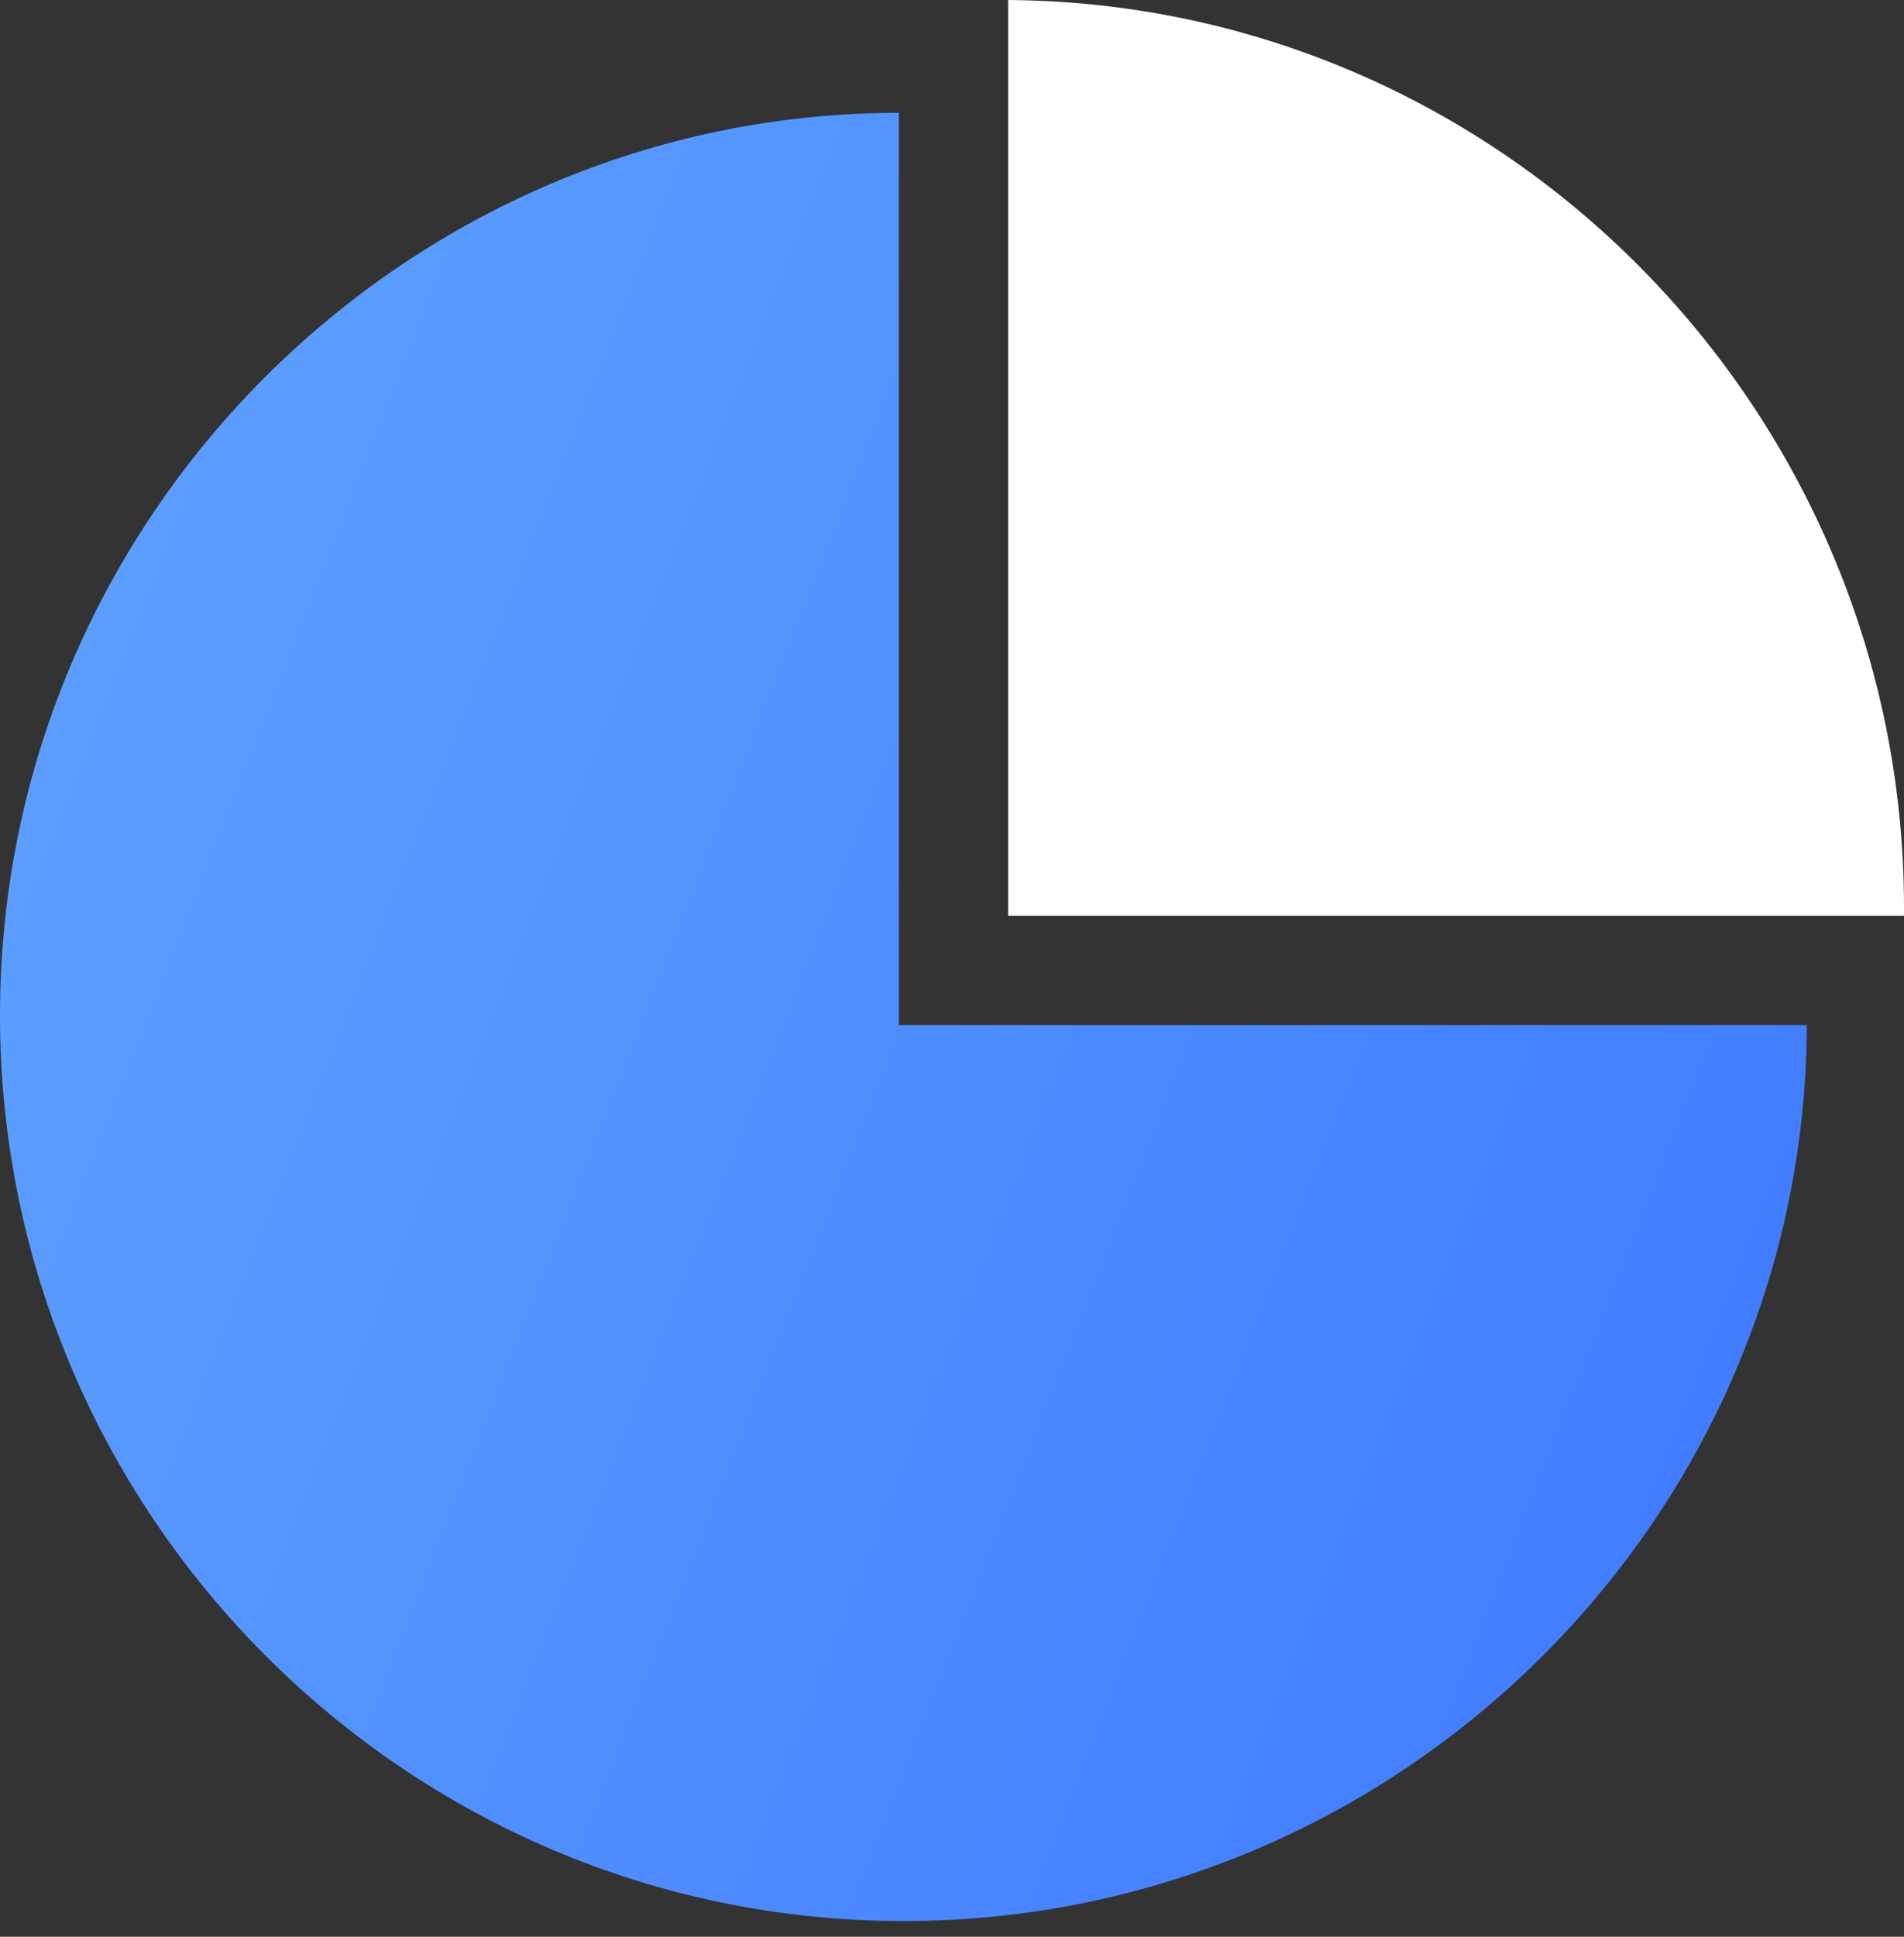
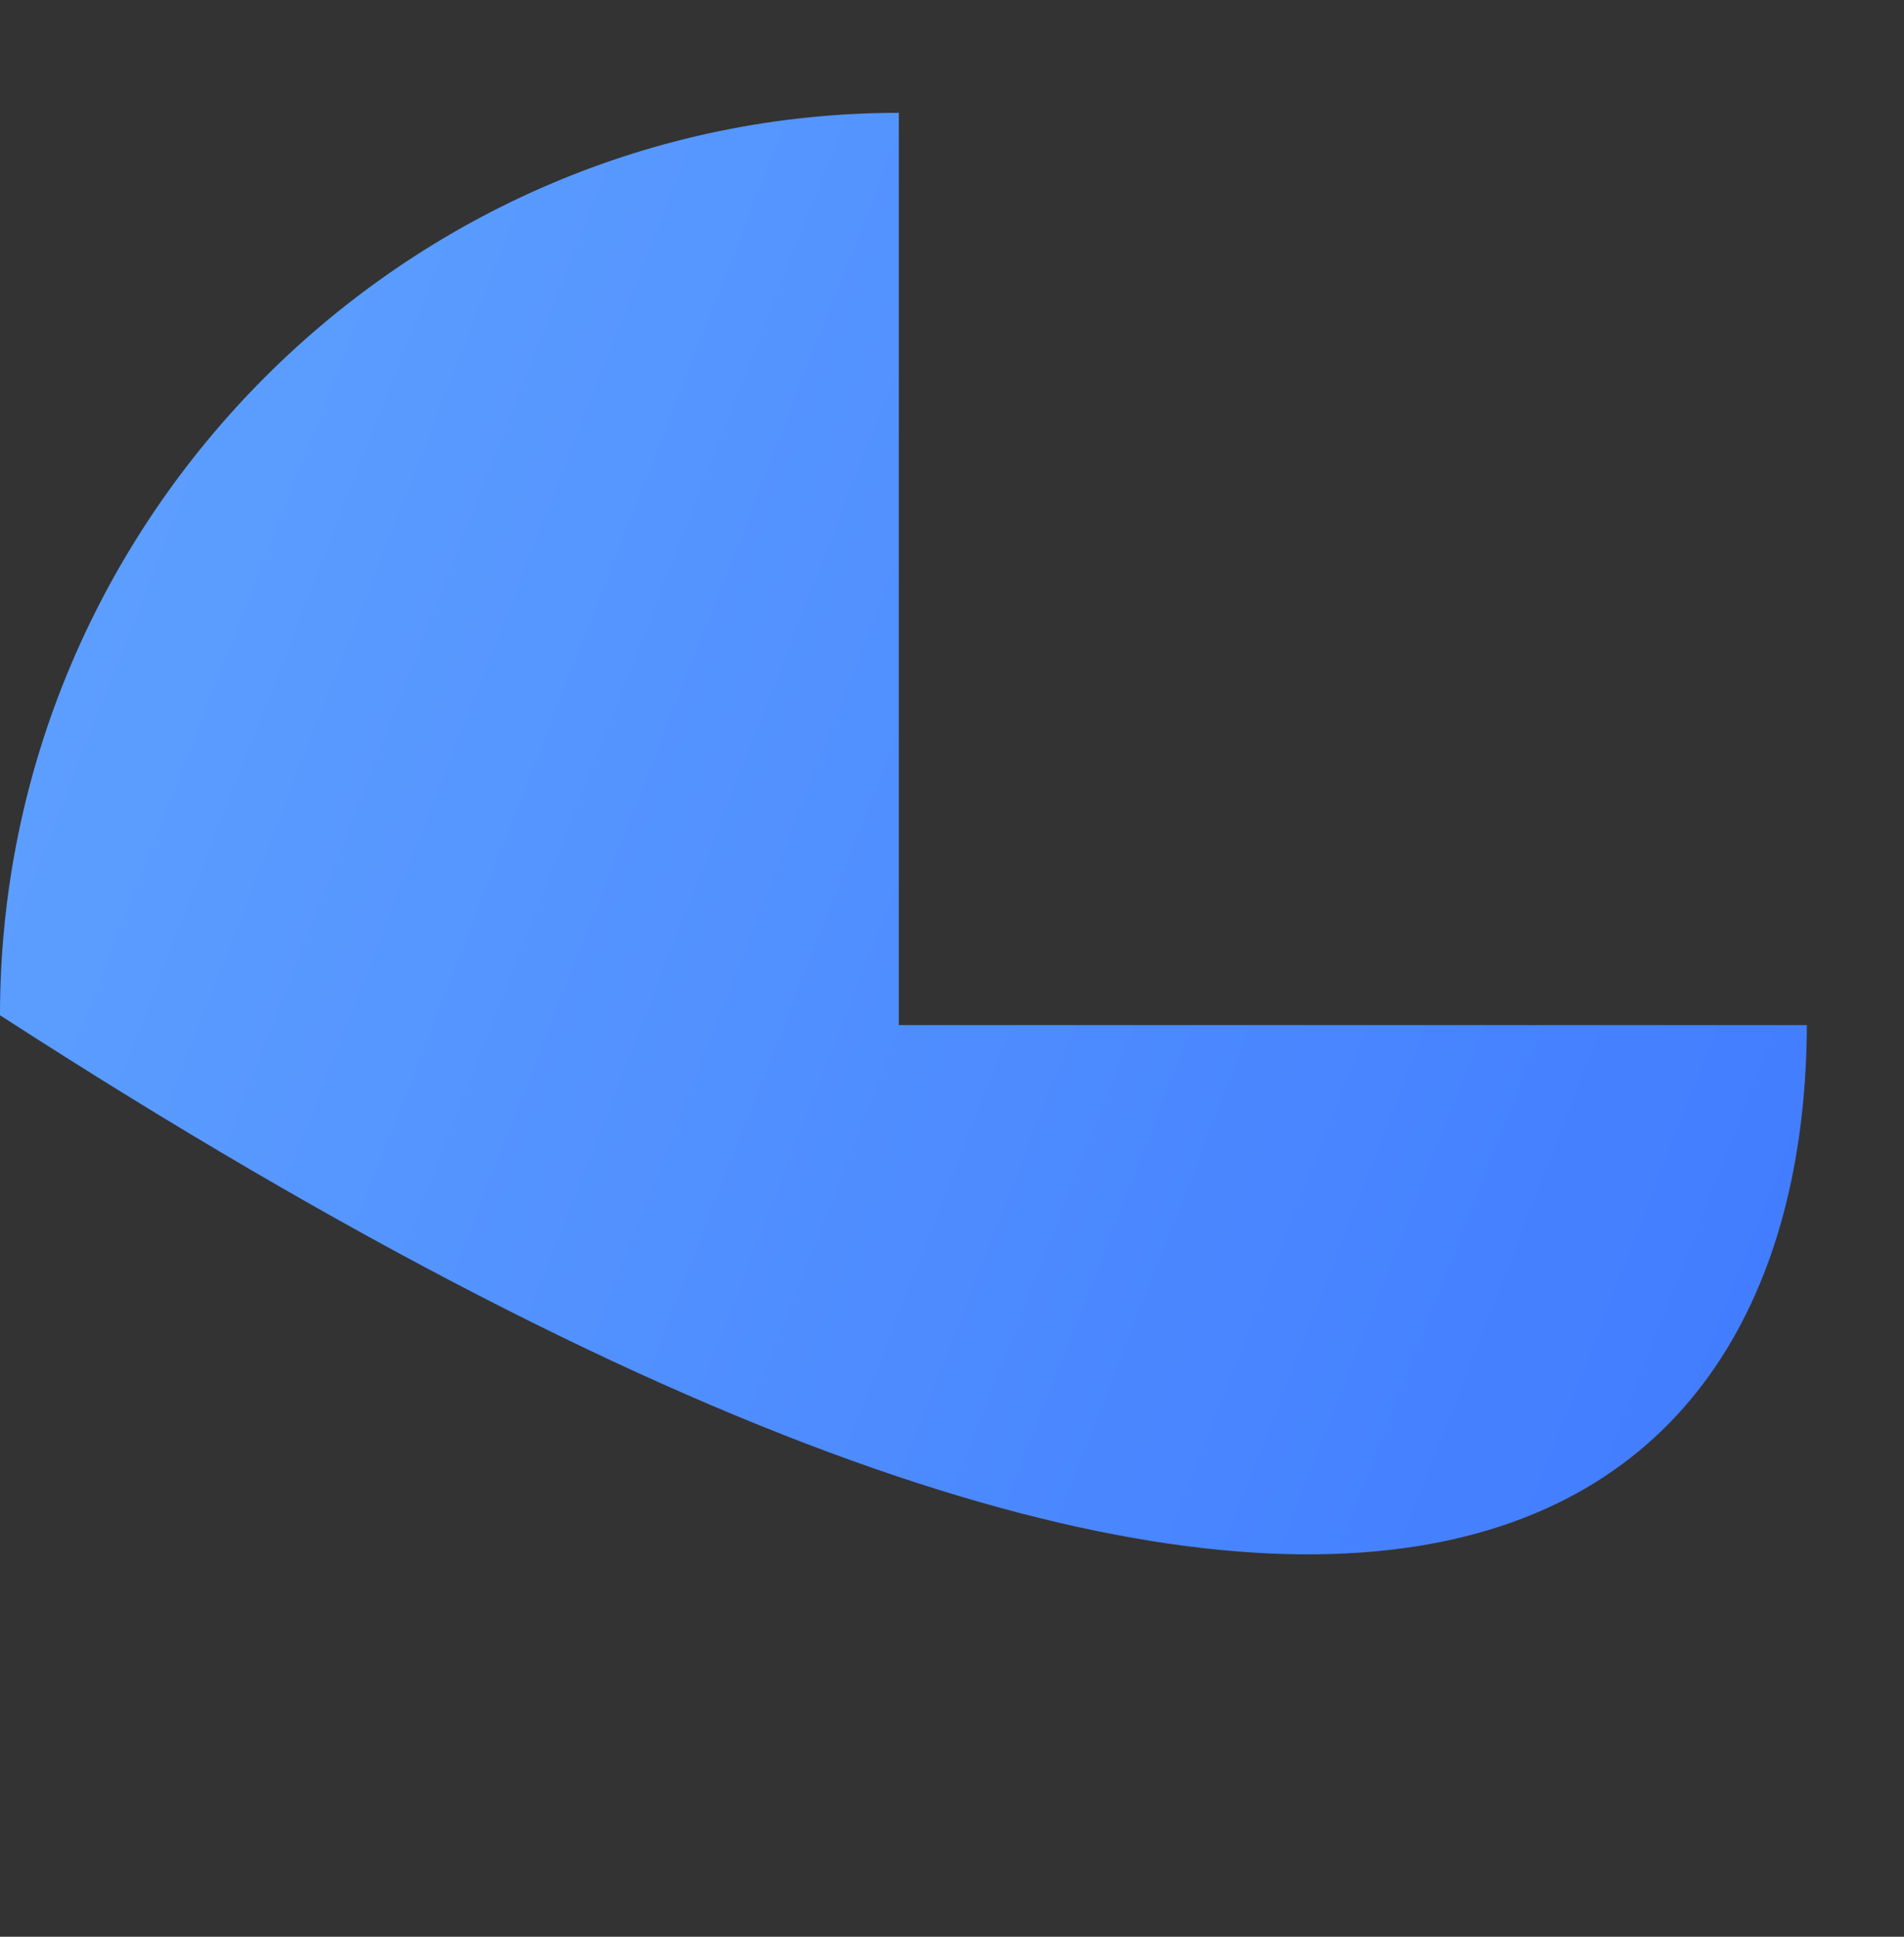
<svg xmlns="http://www.w3.org/2000/svg" width="60" height="61" viewBox="0 0 60 61" fill="none">
  <rect x="0" y="0" width="60" height="61" fill="#333333" stroke="none" />
-   <path d="M28.325 32.286V3.554C12.828 3.554 0 16.279 0 31.976C0 47.673 12.772 60.506 28.47 60.506C44.135 60.506 56.888 47.783 56.939 32.286H28.325Z" fill="url(#paint0_linear_37_215)" />
-   <path d="M59.998 28.842C59.998 28.842 60 28.616 60 28.584C60 12.886 47.275 0 31.578 0H31.769V28.842H59.998Z" fill="white" />
+   <path d="M28.325 32.286V3.554C12.828 3.554 0 16.279 0 31.976C44.135 60.506 56.888 47.783 56.939 32.286H28.325Z" fill="url(#paint0_linear_37_215)" />
  <defs>
    <linearGradient id="paint0_linear_37_215" x1="56.939" y1="60.506" x2="-11.764" y2="33.675" gradientUnits="userSpaceOnUse">
      <stop stop-color="#3E78FF" />
      <stop offset="1" stop-color="#60A3FF" />
    </linearGradient>
  </defs>
</svg>